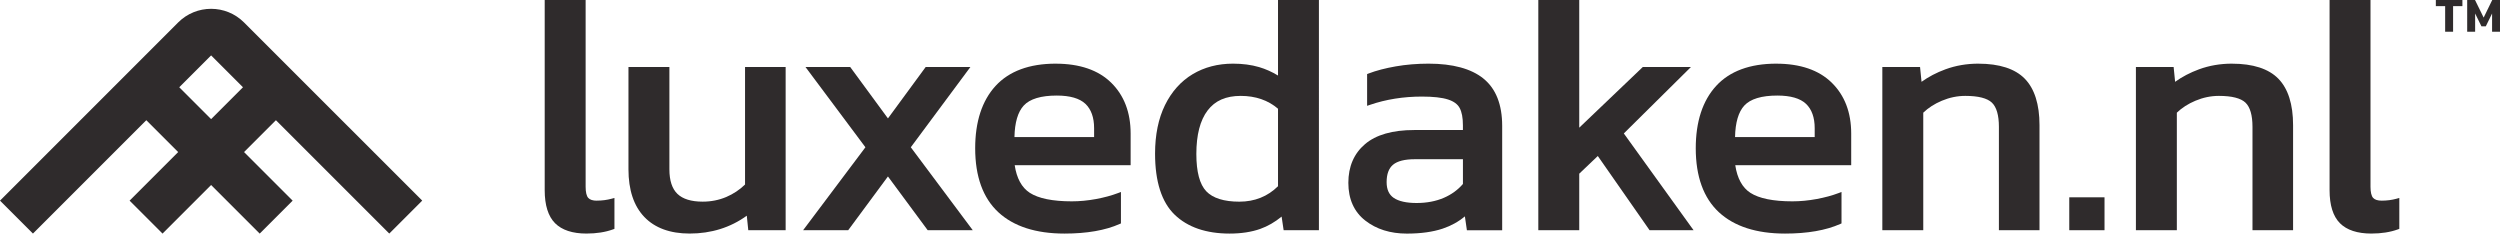
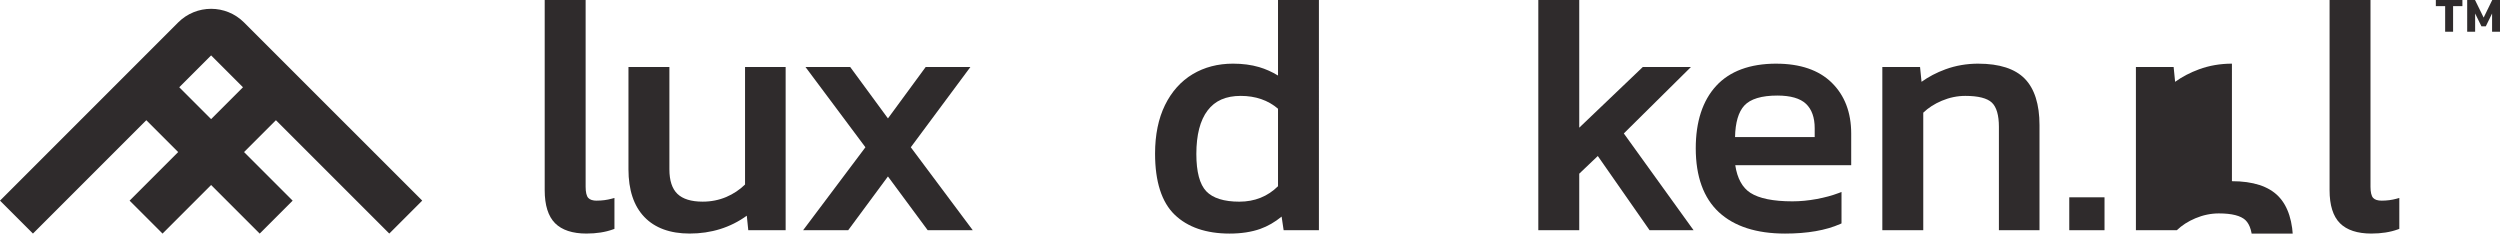
<svg xmlns="http://www.w3.org/2000/svg" id="Laag_2" data-name="Laag 2" viewBox="0 0 1129.94 105.57">
  <defs>
    <style>
      .cls-1 {
        fill: #2f2b2c;
      }
    </style>
  </defs>
  <g id="Laag_1-2" data-name="Laag 1">
    <g>
      <path class="cls-1" d="M269.75,90.7c-1.82,0-3.12-.42-3.88-1.26-.77-.85-1.18-2.58-1.18-5.01V0h-18.5v85.94c0,6.81,1.58,11.83,4.68,14.94,3.11,3.11,7.88,4.68,14.18,4.68,4.54,0,8.58-.63,12-1.88l.66-.24v-13.97l-1.26.34c-2.13.58-4.38.87-6.7.87Z" />
      <path class="cls-1" d="M337.74,30.28h-1v53.12c-2.46,2.39-5.31,4.28-8.48,5.63-3.29,1.4-6.88,2.11-10.66,2.11-5.16,0-9-1.18-11.42-3.51-2.41-2.31-3.63-6.04-3.63-11.09V30.28h-18.5v46.27c0,9.31,2.41,16.55,7.17,21.51,4.76,4.98,11.66,7.5,20.48,7.5,9.74,0,18.43-2.71,25.83-8.07l.58,5.65.09.9h16.89V30.28h-17.35Z" />
      <polygon class="cls-1" points="411.66 66.56 437.41 31.88 438.6 30.28 436.61 30.28 418.9 30.28 418.39 30.28 418.09 30.69 401.33 53.52 384.57 30.69 384.27 30.28 383.77 30.28 366.05 30.28 364.06 30.28 365.25 31.88 391.15 66.56 364.19 102.45 362.99 104.05 364.99 104.05 382.86 104.05 383.36 104.05 383.66 103.65 401.33 79.75 419 103.65 419.3 104.05 419.8 104.05 437.67 104.05 439.67 104.05 438.47 102.45 411.66 66.56" />
-       <path class="cls-1" d="M477.19,28.77c-11.95,0-21.11,3.4-27.24,10.09-6.1,6.67-9.19,16.14-9.19,28.16,0,12.75,3.52,22.47,10.46,28.9,6.92,6.41,16.98,9.65,29.9,9.65,10.08,0,18.47-1.46,24.93-4.33l.59-.26v-14.21l-1.36.51c-2.86,1.09-6.19,1.99-9.9,2.68-3.7.69-7.39,1.04-10.95,1.04-8.65,0-15.04-1.3-18.99-3.85-3.63-2.35-5.93-6.54-6.82-12.47h52.4v-14.32c0-9.52-2.95-17.25-8.78-22.97-5.82-5.72-14.26-8.61-25.08-8.61ZM458.51,61.93c.13-6.56,1.54-11.34,4.19-14.22,2.77-3,7.79-4.52,14.94-4.52,5.96,0,10.32,1.26,12.94,3.74,2.6,2.47,3.93,6.17,3.93,11.01v4h-35.99Z" />
      <path class="cls-1" d="M578.63,0h-1v34.14c-2.74-1.67-5.61-2.95-8.56-3.82-3.52-1.03-7.48-1.55-11.79-1.55-6.81,0-12.94,1.6-18.23,4.76-5.29,3.17-9.5,7.87-12.5,13.97-2.98,6.06-4.49,13.45-4.49,21.94,0,12.64,2.98,21.93,8.86,27.6,5.87,5.66,14.22,8.53,24.84,8.53,5.24,0,9.88-.71,13.81-2.1,3.41-1.21,6.67-3.09,9.69-5.58l.79,5.32.13.85h15.94V0h-17.5ZM577.63,49.15v35.02c-4.68,4.63-10.56,6.98-17.47,6.98s-11.98-1.58-14.95-4.69c-2.98-3.12-4.49-8.8-4.49-16.87,0-8.62,1.71-15.24,5.1-19.68,3.36-4.42,8.26-6.57,14.95-6.57s12.38,1.95,16.87,5.81Z" />
-       <path class="cls-1" d="M670.48,35.5c-5.56-4.47-13.9-6.73-24.78-6.73-5.17,0-10.17.41-14.86,1.23-4.69.82-8.83,1.9-12.3,3.23l-.64.25v14.35l1.32-.45c7.23-2.48,15.12-3.73,23.45-3.73,5.12,0,9.09.44,11.81,1.32,2.56.82,4.33,2.11,5.25,3.84.98,1.81,1.47,4.43,1.47,7.78v2.18h-22.01c-9.79,0-17.27,2.14-22.23,6.37-5.01,4.27-7.54,10.15-7.54,17.49s2.57,13.1,7.65,17.06c5,3.91,11.32,5.89,18.78,5.89,6.33,0,11.79-.76,16.22-2.25,3.81-1.28,7.17-3.14,10.02-5.54l.79,5.42.12.86h15.95v-47.18c0-9.66-2.85-16.85-8.47-21.37ZM661.21,71.95v11.2c-2.28,2.66-5.18,4.77-8.63,6.26-3.59,1.55-7.74,2.34-12.32,2.34s-8.09-.78-10.34-2.32c-2.15-1.48-3.2-3.81-3.2-7.12,0-3.61.97-6.25,2.9-7.86,1.98-1.65,5.3-2.49,9.88-2.49h21.71Z" />
      <polygon class="cls-1" points="733.93 60.31 762.54 31.99 764.27 30.28 761.84 30.28 742.91 30.28 742.51 30.28 742.22 30.56 713.78 57.71 713.78 1 713.78 0 712.78 0 696.28 0 695.28 0 695.28 1 695.28 103.05 695.28 104.05 696.28 104.05 712.78 104.05 713.78 104.05 713.78 103.05 713.78 78.5 722.17 70.51 745.27 103.62 745.57 104.05 746.09 104.05 763.5 104.05 765.46 104.05 764.31 102.47 733.93 60.31" />
      <path class="cls-1" d="M802.87,28.77c-11.95,0-21.11,3.4-27.24,10.09-6.1,6.67-9.19,16.14-9.19,28.16,0,12.75,3.52,22.47,10.46,28.9,6.92,6.41,16.98,9.65,29.9,9.65,10.08,0,18.47-1.46,24.93-4.33l.59-.26v-14.21l-1.36.51c-2.86,1.09-6.19,1.99-9.9,2.68-3.7.69-7.39,1.04-10.95,1.04-8.65,0-15.04-1.3-18.99-3.85-3.63-2.35-5.93-6.54-6.82-12.47h52.4v-14.32c0-9.52-2.95-17.25-8.78-22.97-5.82-5.72-14.26-8.61-25.08-8.61ZM784.2,61.93c.13-6.56,1.54-11.34,4.19-14.22,2.77-3,7.79-4.52,14.94-4.52,5.96,0,10.32,1.26,12.94,3.74,2.6,2.47,3.93,6.17,3.93,11.01v4h-35.99Z" />
      <path class="cls-1" d="M894.17,28.77c-5.24,0-10.25.86-14.88,2.56-4.01,1.47-7.63,3.37-10.8,5.65l-.58-5.8-.09-.9h-17.05v73.77h18.5v-53.12c2.27-2.19,5.09-4.01,8.4-5.4,3.44-1.45,7.01-2.19,10.59-2.19,5.86,0,9.91,1.03,12.03,3.05,2.1,2.01,3.17,5.69,3.17,10.94v46.73h18.35v-47.48c0-9.41-2.24-16.47-6.64-20.99-4.42-4.52-11.48-6.81-21-6.81Z" />
      <polygon class="cls-1" points="936.26 89.18 935.26 89.18 935.26 90.18 935.26 103.05 935.26 104.05 936.26 104.05 950.19 104.05 951.19 104.05 951.19 103.05 951.19 90.18 951.19 89.18 950.19 89.18 936.26 89.18" />
-       <path class="cls-1" d="M1008.78,28.77c-5.24,0-10.25.86-14.88,2.56-4.01,1.47-7.63,3.37-10.8,5.65l-.58-5.8-.09-.9h-17.05v73.77h18.5v-53.12c2.27-2.19,5.09-4.01,8.4-5.4,3.44-1.45,7.01-2.19,10.59-2.19,5.86,0,9.91,1.03,12.03,3.05,2.1,2.01,3.17,5.69,3.17,10.94v46.73h18.35v-47.48c0-9.41-2.24-16.47-6.64-20.99-4.42-4.52-11.48-6.81-21-6.81Z" />
+       <path class="cls-1" d="M1008.78,28.77c-5.24,0-10.25.86-14.88,2.56-4.01,1.47-7.63,3.37-10.8,5.65l-.58-5.8-.09-.9h-17.05v73.77h18.5c2.27-2.19,5.09-4.01,8.4-5.4,3.44-1.45,7.01-2.19,10.59-2.19,5.86,0,9.91,1.03,12.03,3.05,2.1,2.01,3.17,5.69,3.17,10.94v46.73h18.35v-47.48c0-9.41-2.24-16.47-6.64-20.99-4.42-4.52-11.48-6.81-21-6.81Z" />
      <path class="cls-1" d="M1083.17,89.82c-2.13.58-4.38.87-6.7.87-1.82,0-3.12-.42-3.88-1.26-.77-.85-1.18-2.58-1.18-5.01V0h-18.5v85.94c0,6.81,1.58,11.83,4.68,14.94,3.11,3.11,7.88,4.68,14.18,4.68,4.54,0,8.58-.63,12-1.88l.66-.24v-13.97l-1.26.34Z" />
    </g>
    <path class="cls-1" d="M175.94,105.56l14.89-14.89L110.3,10.15h0s0,0,0,0c-8.22-8.22-21.55-8.22-29.78,0h0S0,90.68,0,90.68l14.89,14.89,51.24-51.24,14.4,14.4-21.96,21.96,14.89,14.89,21.96-21.96,21.96,21.96,14.89-14.89-21.96-21.96,14.4-14.4,51.24,51.24ZM81.02,39.44h0s0,0,0,0l14.4-14.4,14.4,14.4s0,0,0,0h0s-14.4,14.4-14.4,14.4l-14.4-14.4Z" />
    <g>
      <path class="cls-1" d="M1105.15,2.76h-4.21V0h12.01v2.76h-4.21v11.58h-3.59V2.76Z" />
      <path class="cls-1" d="M1115.11,0h3.54l3.9,7.95,3.88-7.95h3.52v14.34h-3.59V6.1l-2.83,5.79h-1.98l-2.85-5.79v8.24h-3.59V0Z" />
    </g>
  </g>
</svg>